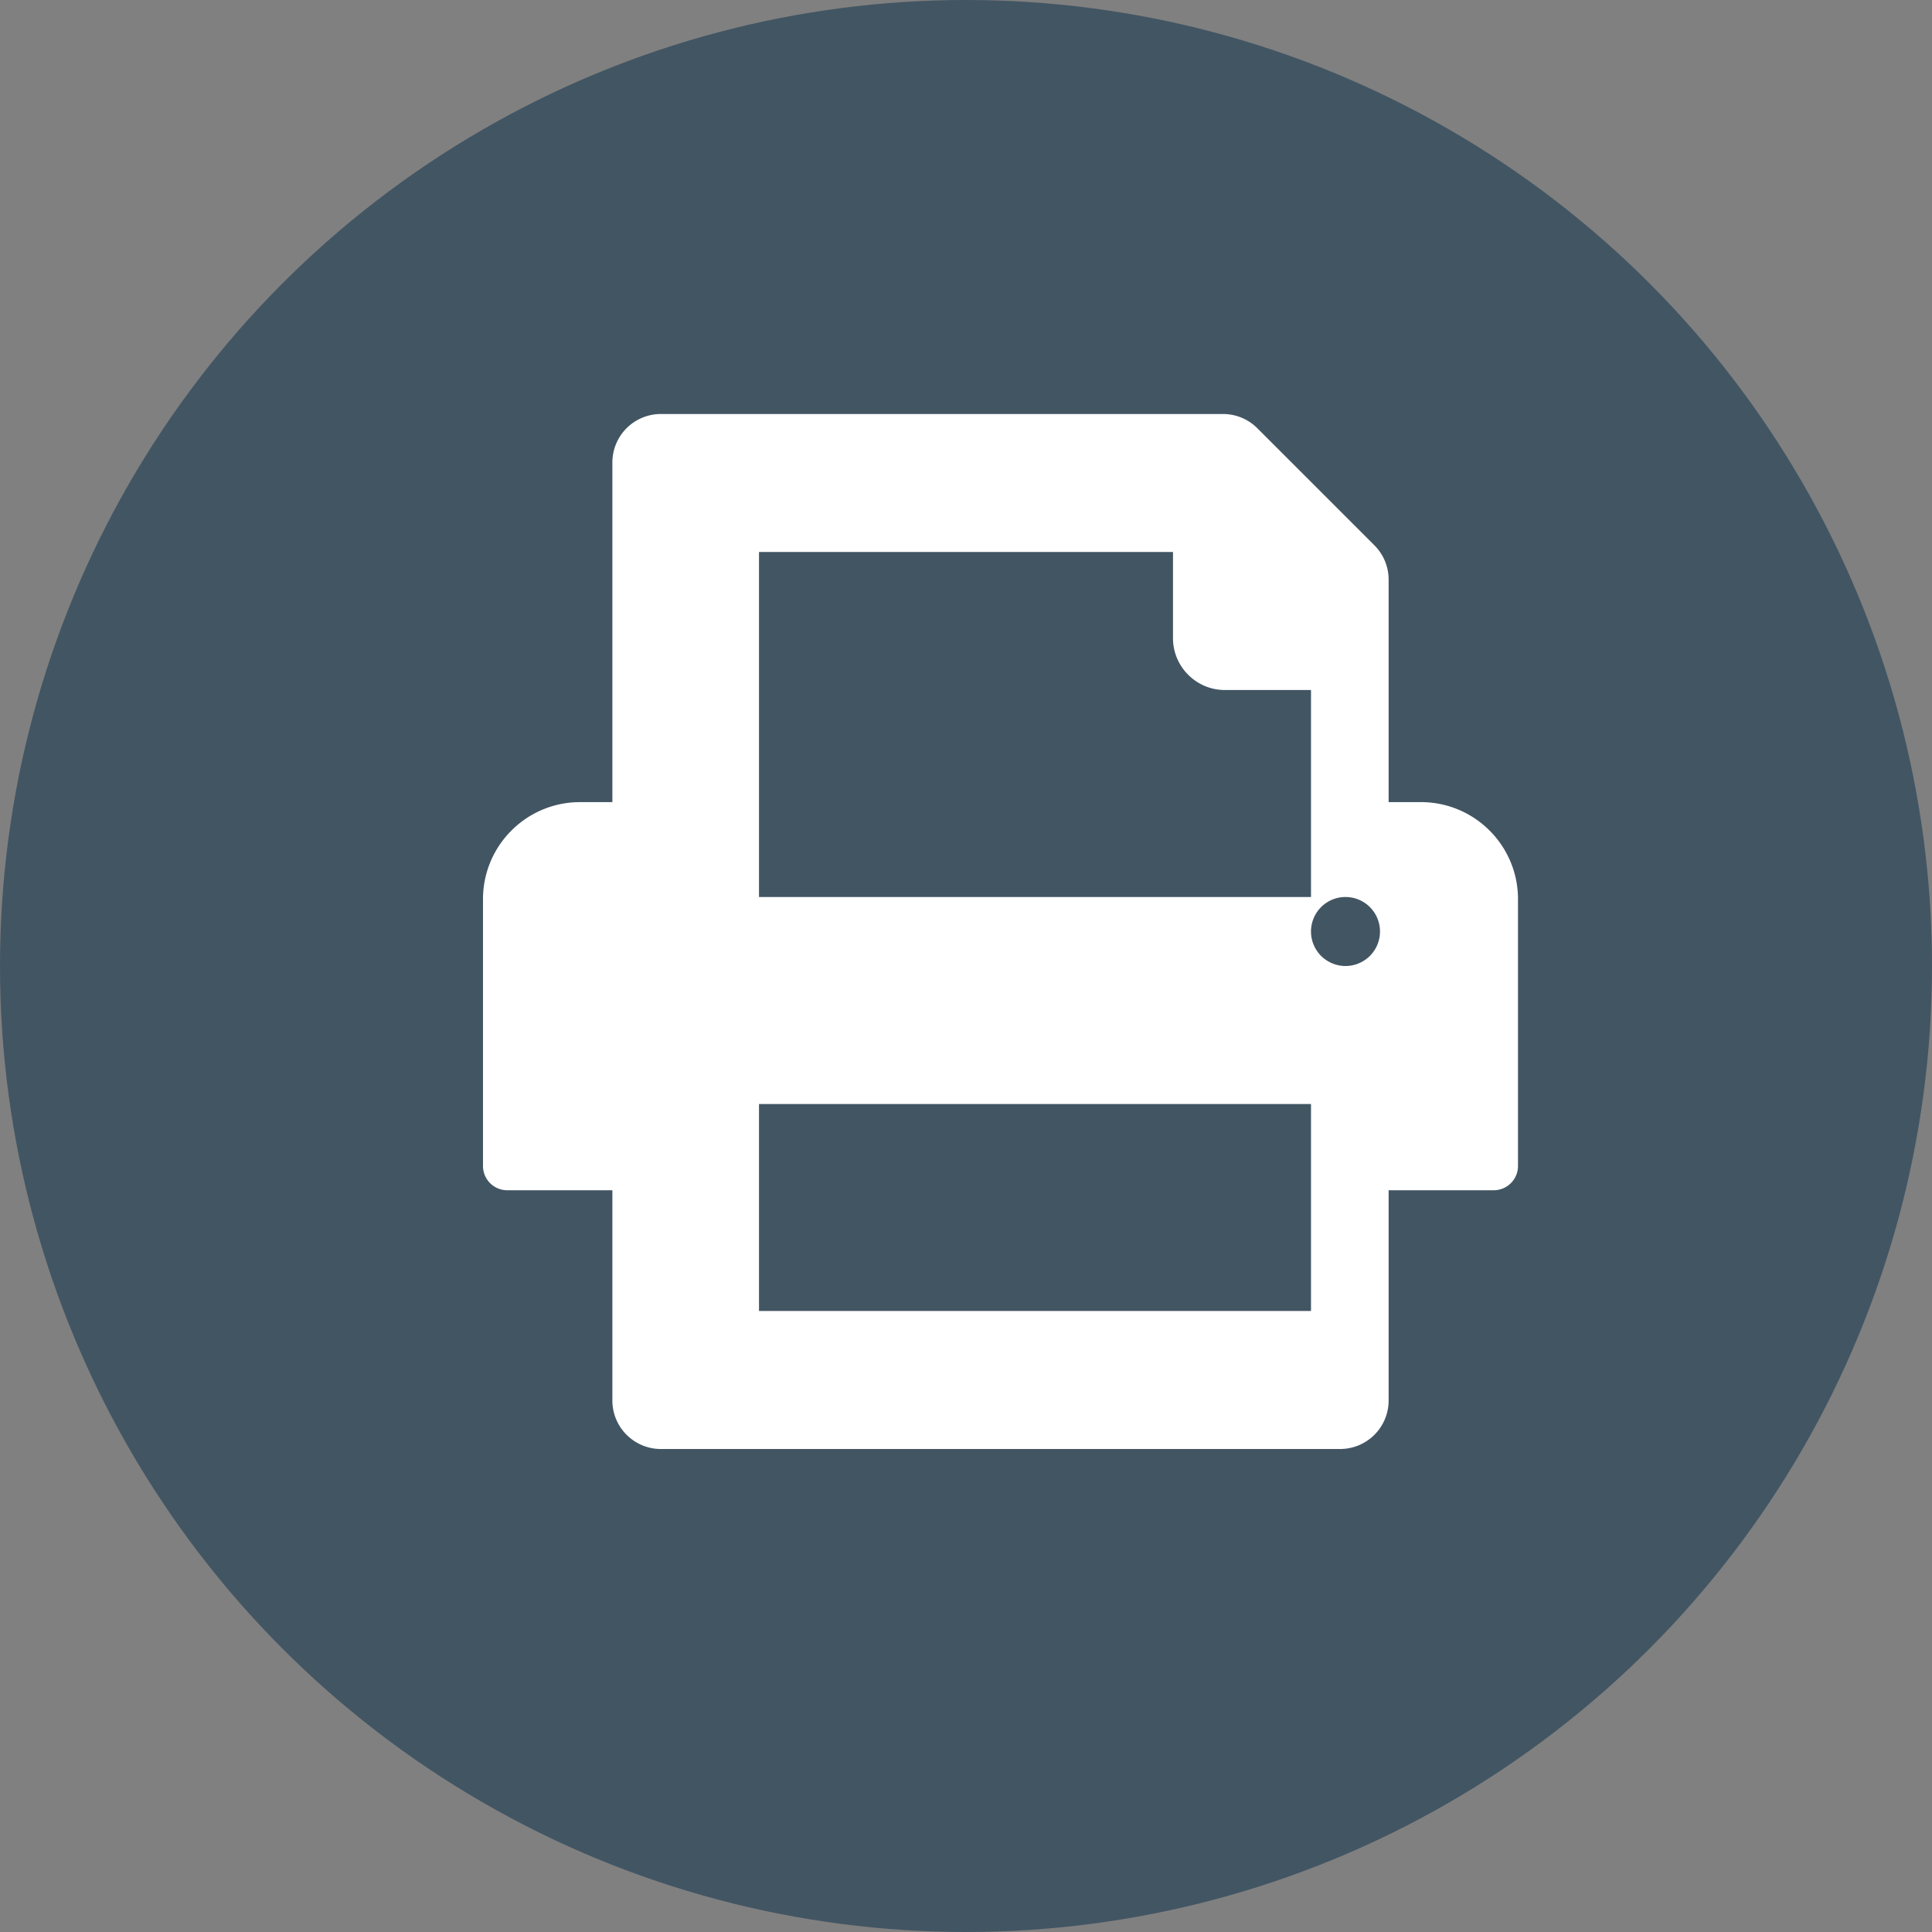
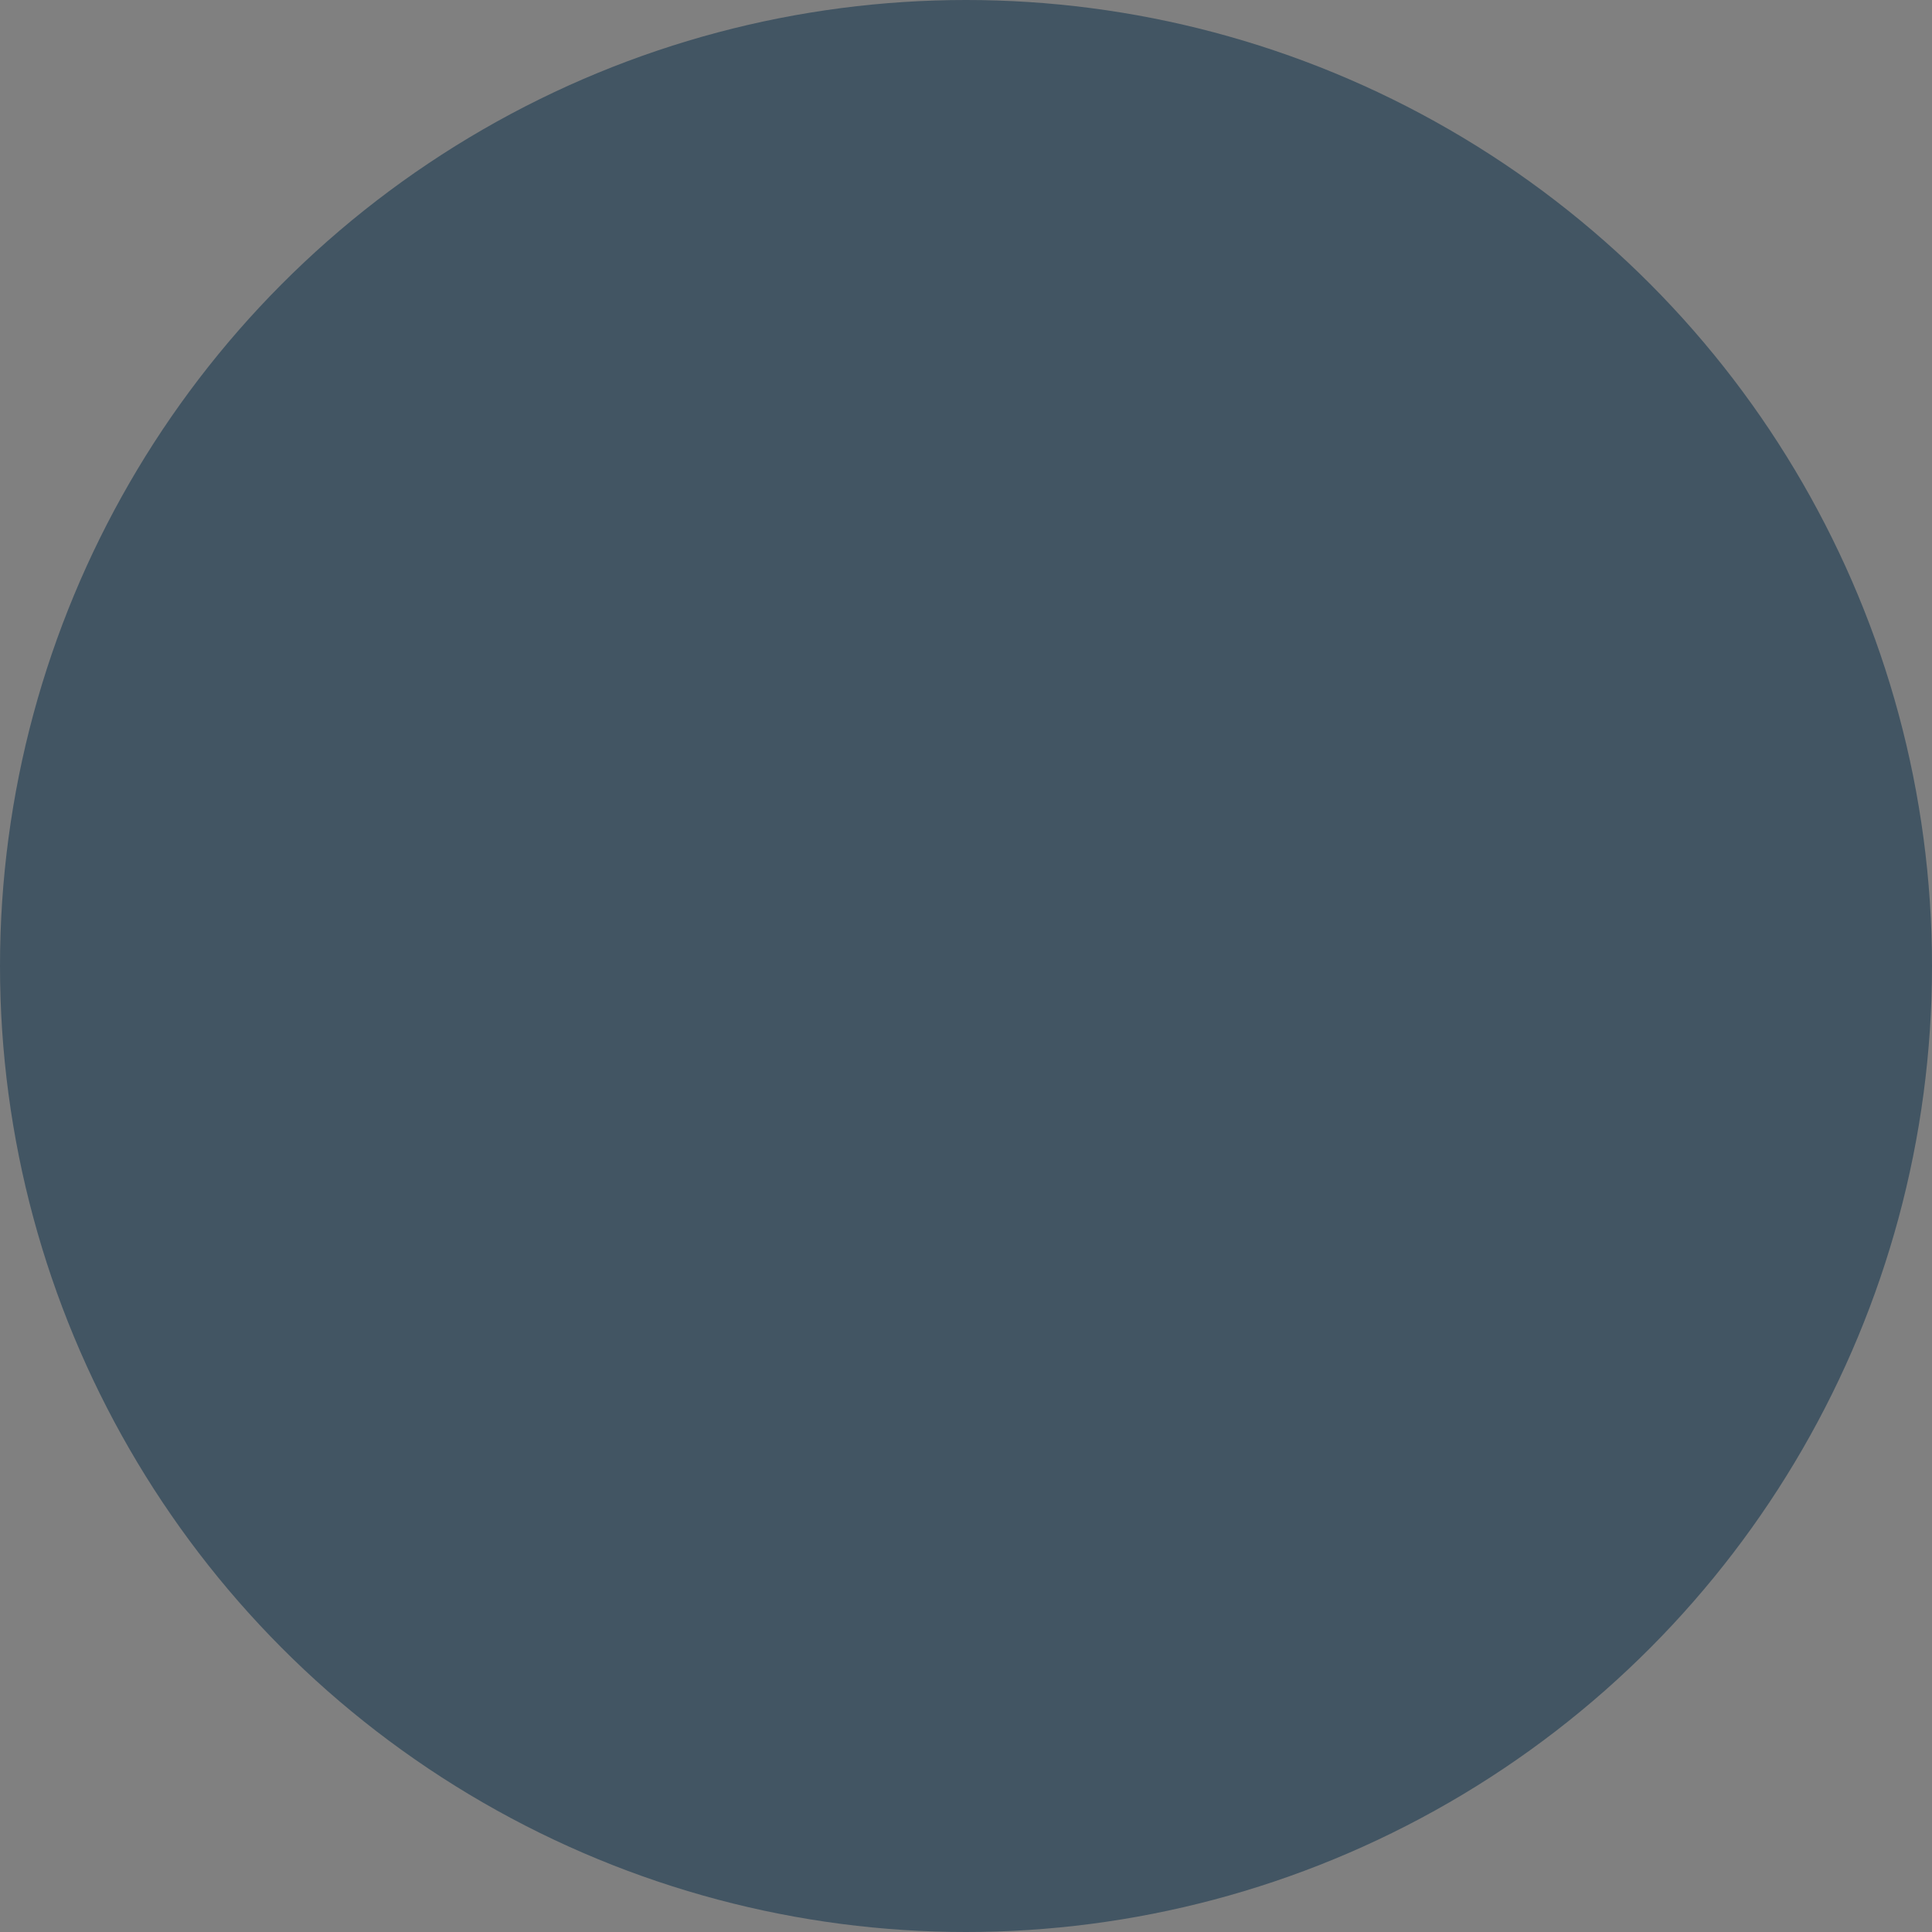
<svg xmlns="http://www.w3.org/2000/svg" xmlns:xlink="http://www.w3.org/1999/xlink" width="28" height="28" viewBox="0 0 28 28">
  <rect x="0" y="0" width="28" height="28" fill="#808080" stroke="none" />
  <defs>
-     <path d="M20.594 11.625h-.469V8.401a.703.703 0 0 0-.206-.498l-1.697-1.697A.703.703 0 0 0 17.724 6H9.578a.703.703 0 0 0-.703.703v4.922h-.469c-.776 0-1.406.63-1.406 1.406v3.867c0 .195.157.352.352.352h1.523v3.047c0 .388.315.703.703.703h9.844a.703.703 0 0 0 .703-.703V17.25h1.523a.352.352 0 0 0 .352-.352v-3.867c0-.776-.63-1.406-1.406-1.406zM19 19h-8v-3h8v3zm-8-6V8h6v1.25c0 .412.337.75.75.75H19v3h-8zm8.5 1a.5.5 0 1 1 0-1 .5.5 0 0 1 0 1z" id="a" />
-   </defs>
+     </defs>
  <g fill="none" fill-rule="evenodd">
    <g>
      <circle fill="#425563" cx="14" cy="14" r="14" />
      <use fill="#FFF" fill-rule="nonzero" xlink:href="#a" />
    </g>
  </g>
</svg>